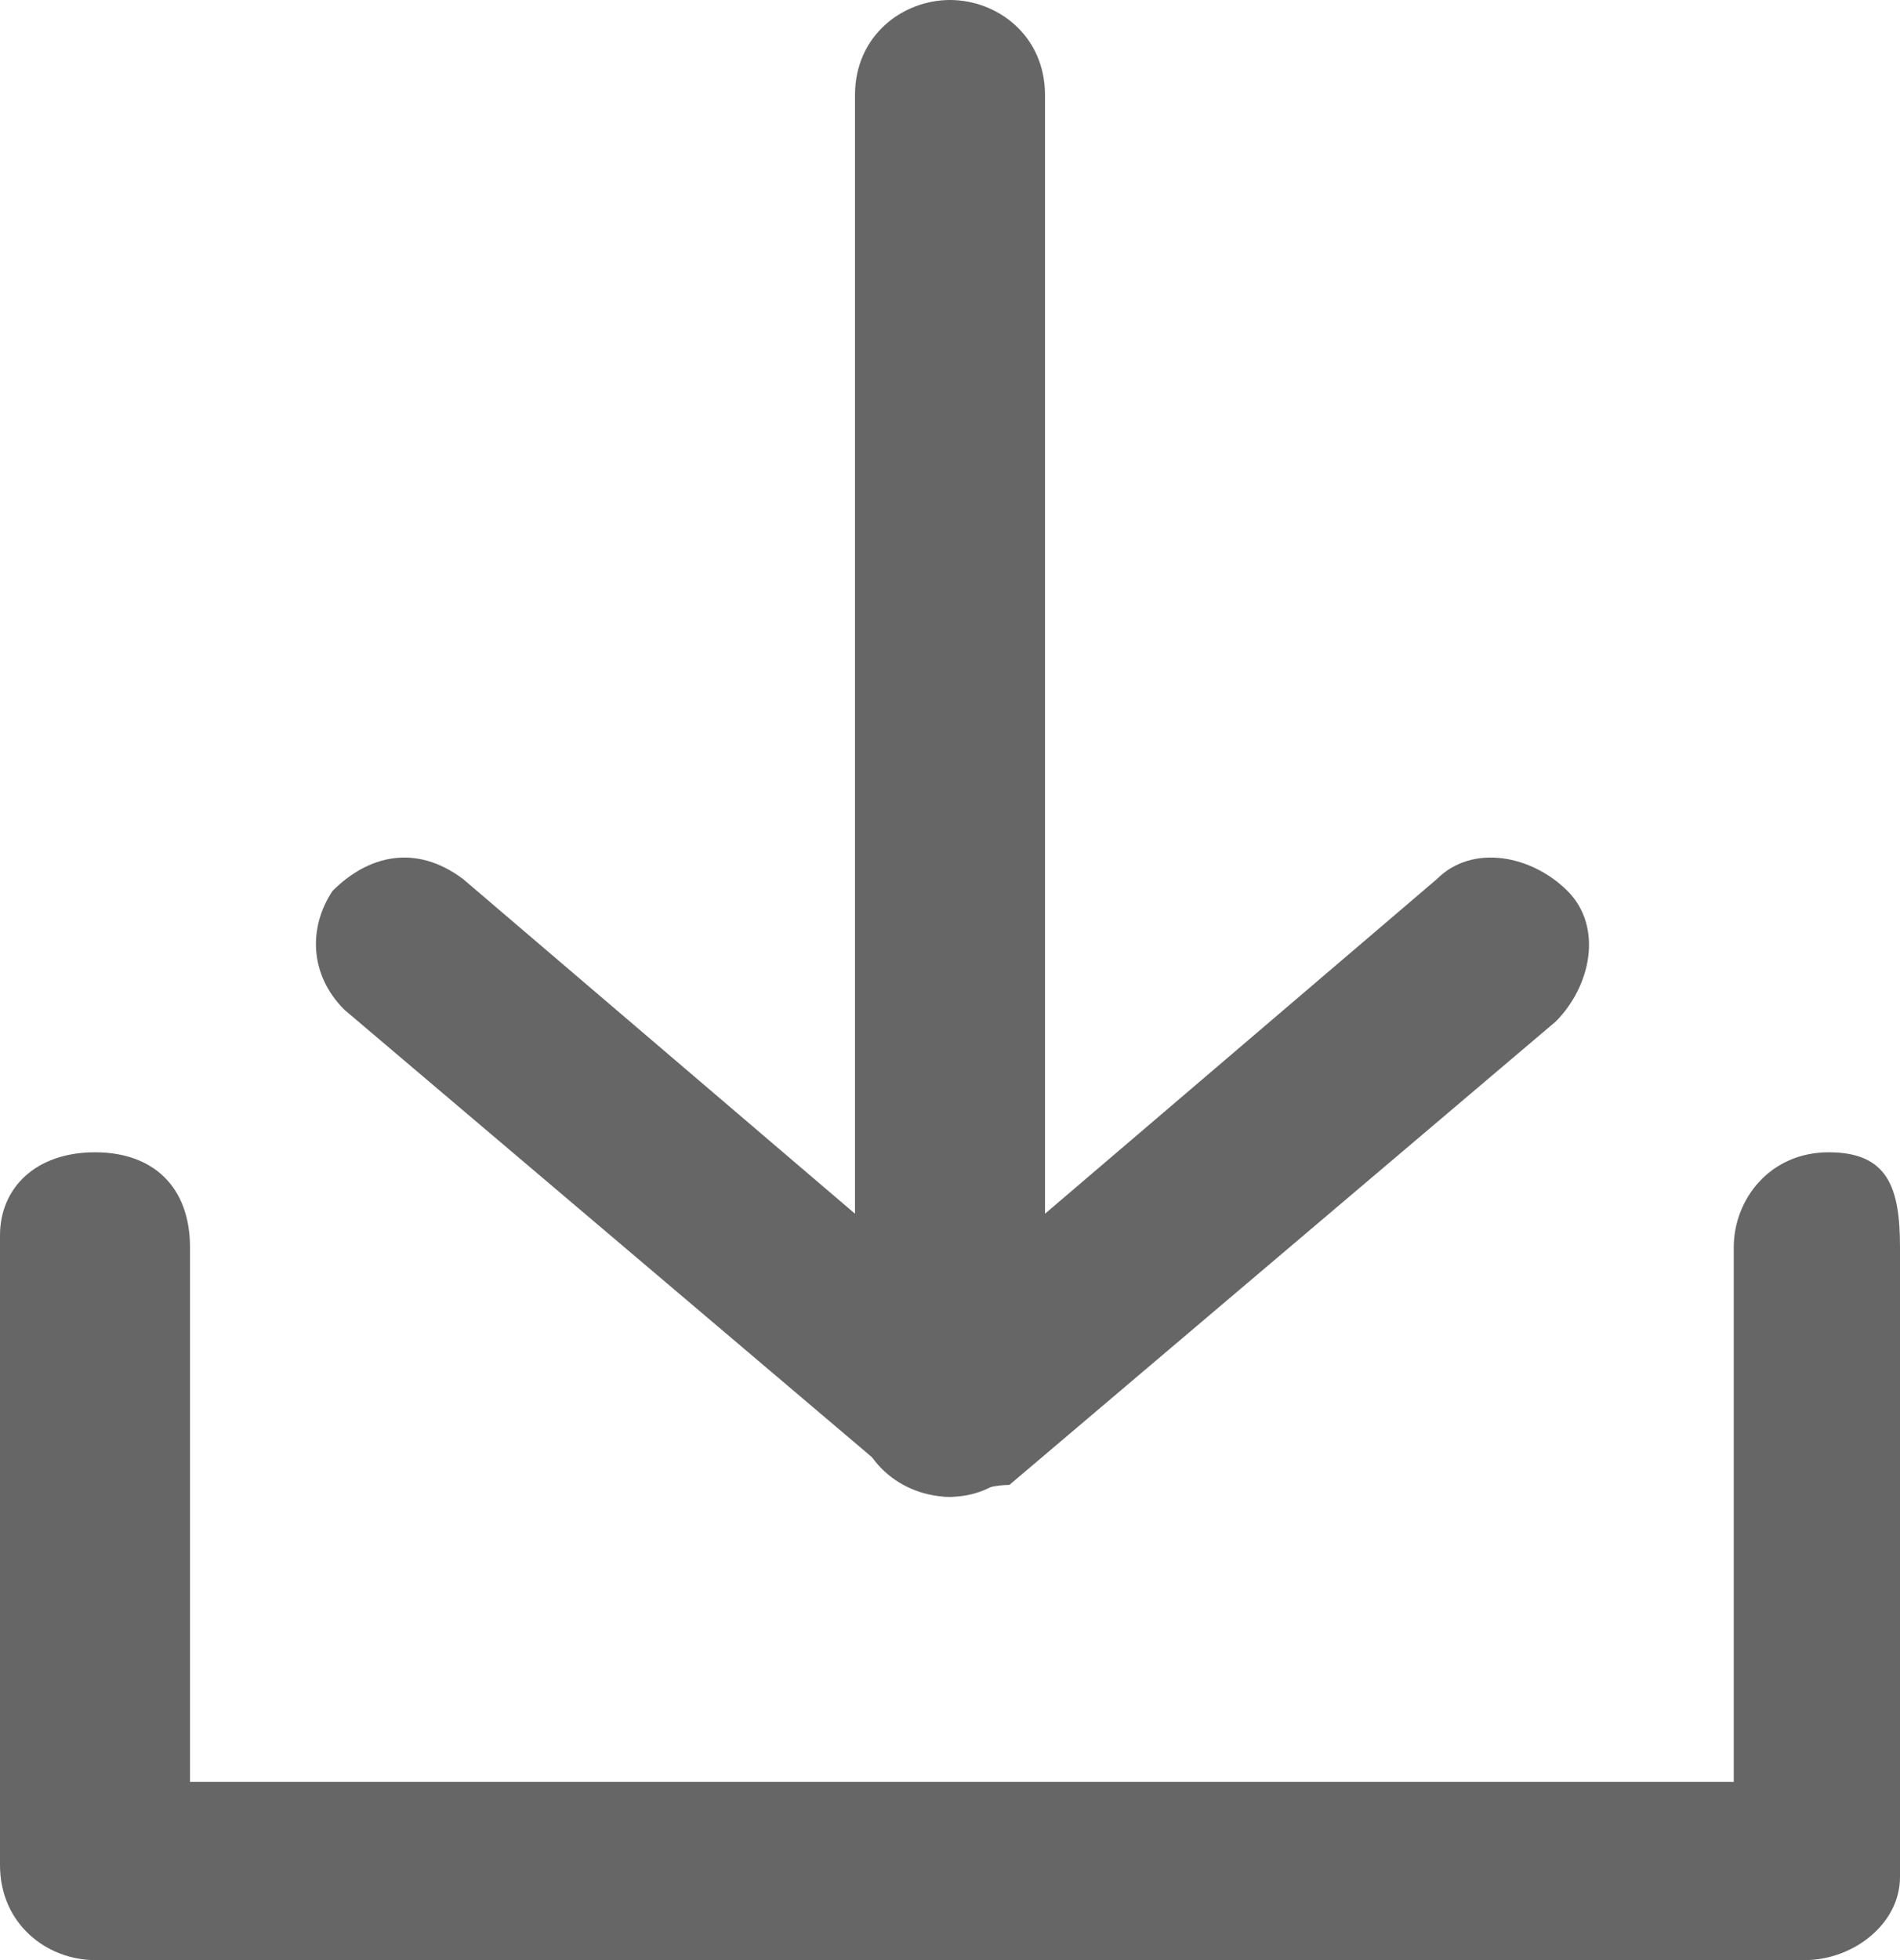
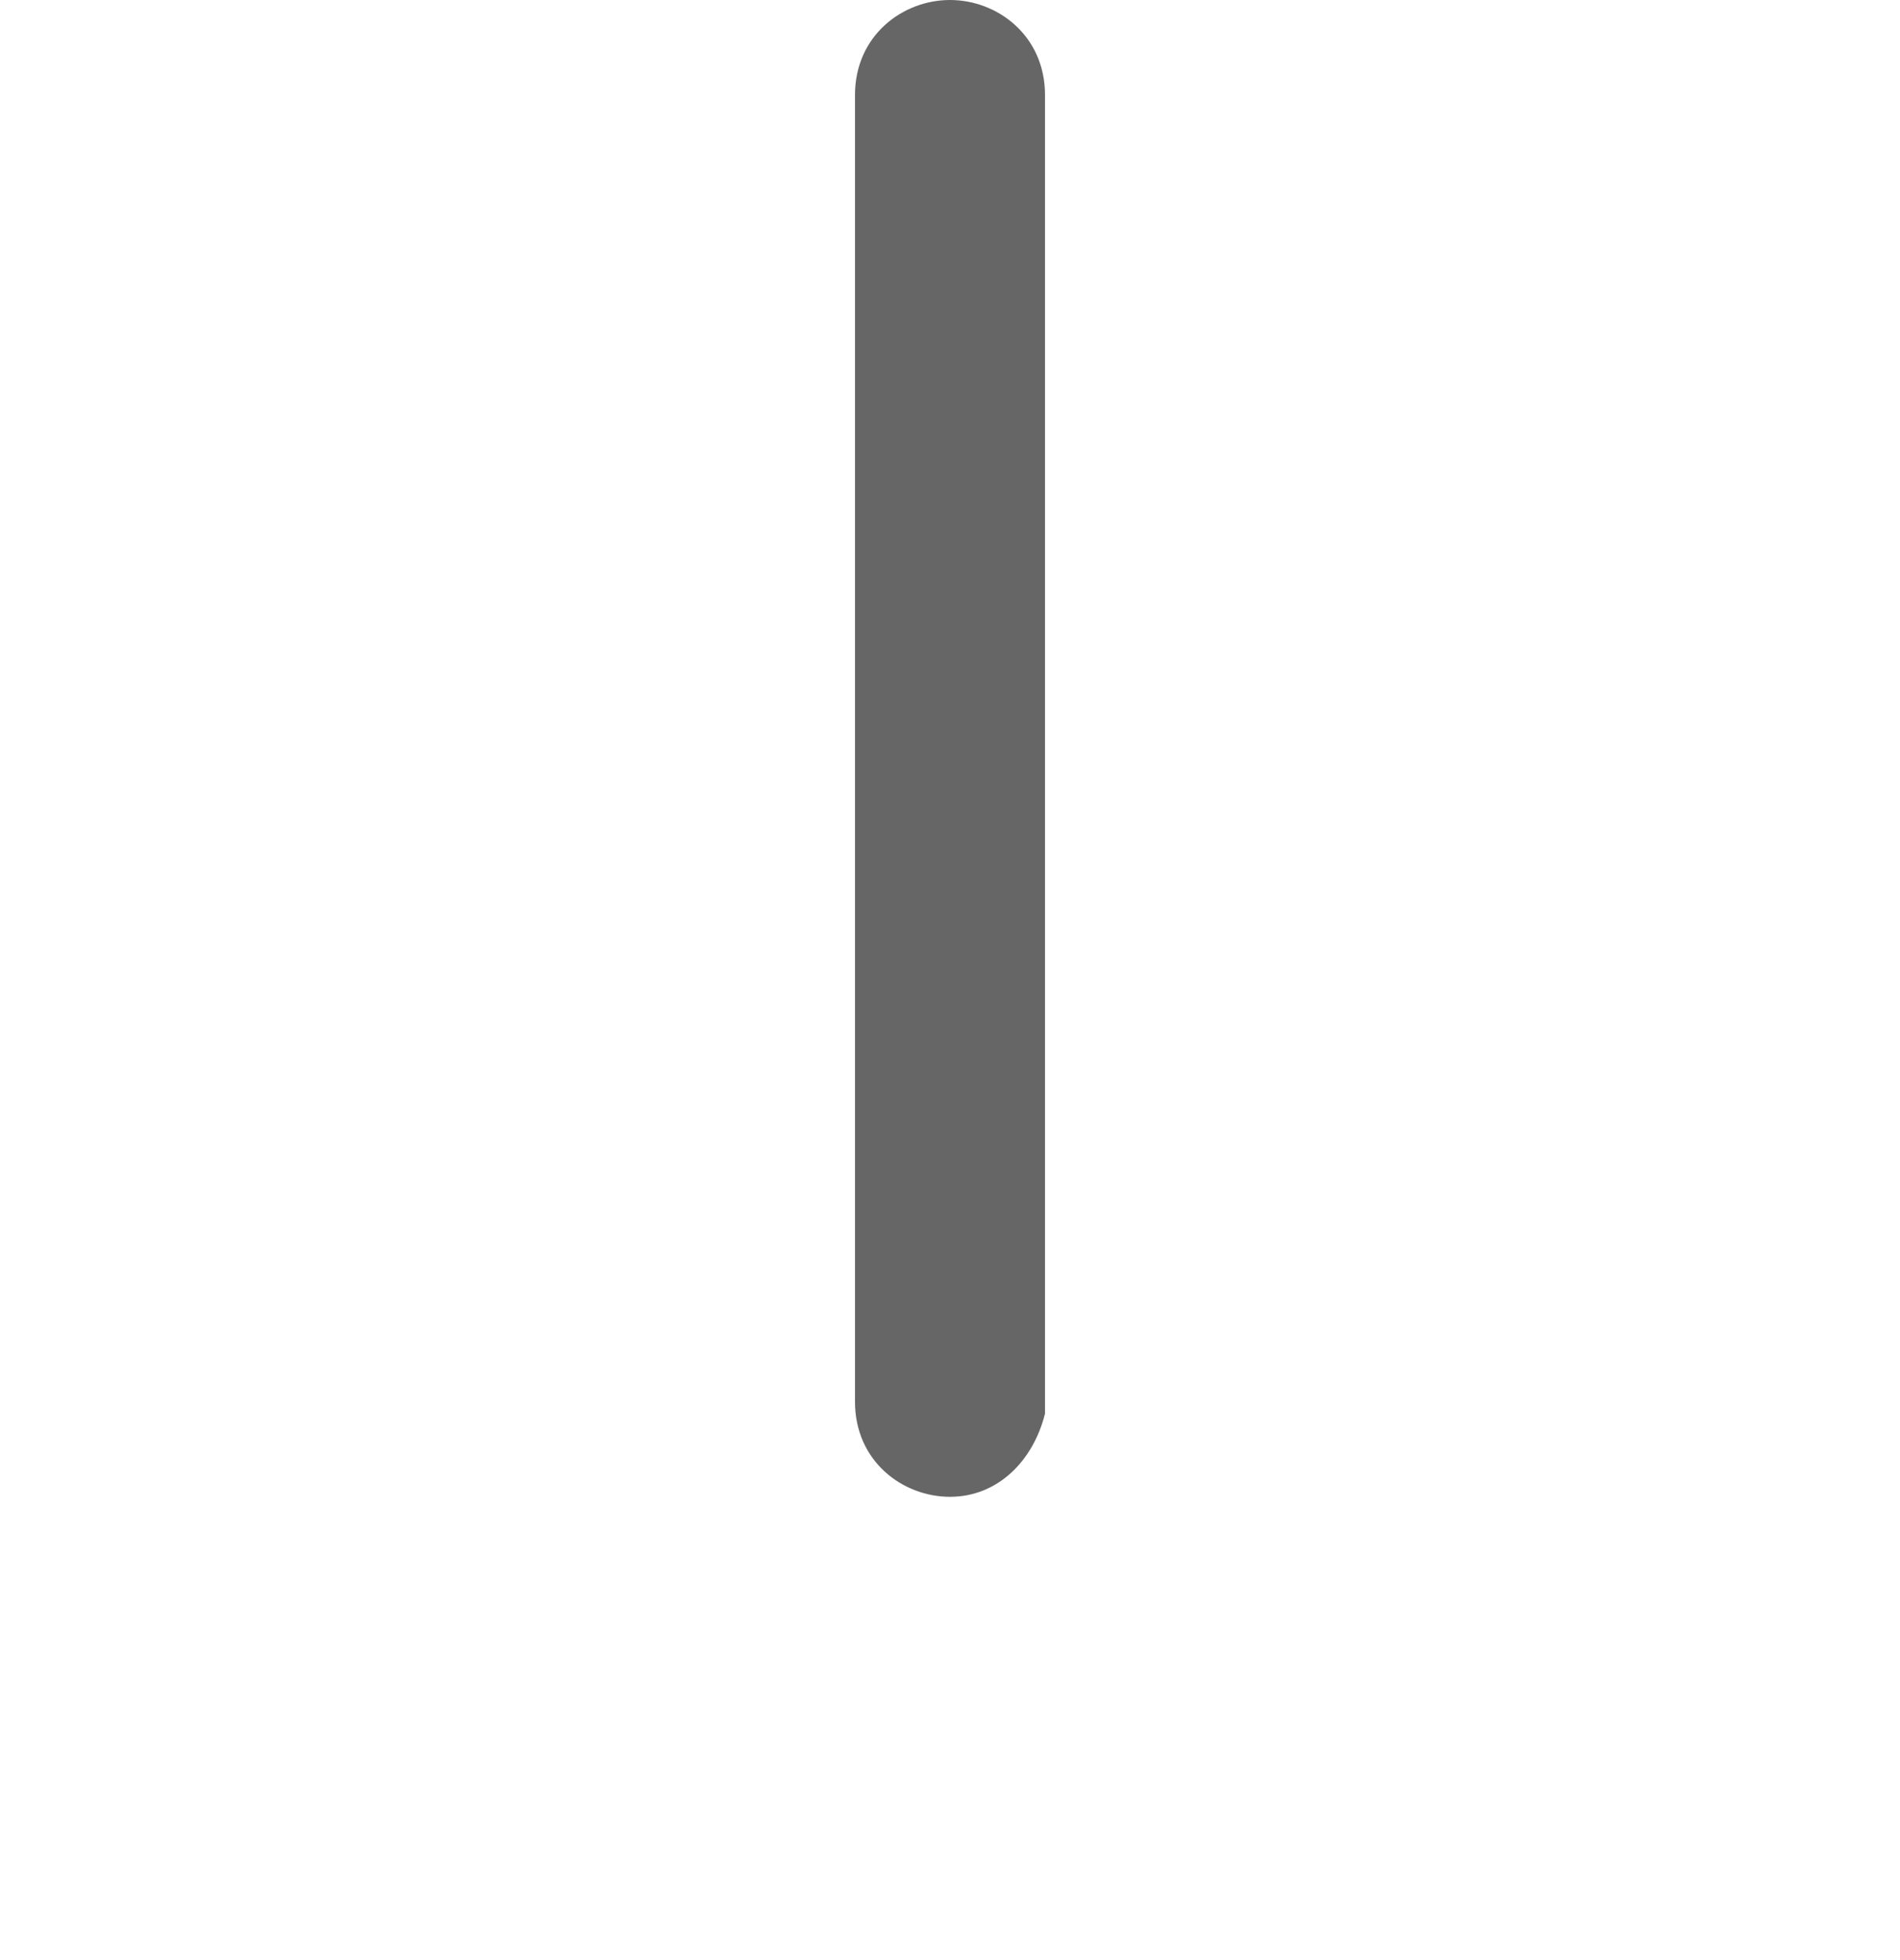
<svg xmlns="http://www.w3.org/2000/svg" version="1.1" id="레이어_1" x="0px" y="0px" width="16px" height="16.5px" viewBox="0 0 16 16.5" style="enable-background:new 0 0 16 16.5;" xml:space="preserve">
  <style type="text/css">
	.st0{fill:#666666;}
</style>
-   <path class="st0" d="M15.2,16.5H0.8c-0.4,0-0.8-0.3-0.8-0.8v-5.3C0,10,0.3,9.7,0.8,9.7s0.8,0.3,0.8,0.8V15h13v-4.5  c0-0.4,0.3-0.8,0.8-0.8S16,10,16,10.5v5.3C16,16.2,15.6,16.5,15.2,16.5z" />
  <path class="st0" d="M8,12.6c-0.4,0-0.8-0.3-0.8-0.8v-11C7.2,0.3,7.6,0,8,0c0.4,0,0.8,0.3,0.8,0.8v11.1C8.7,12.3,8.4,12.6,8,12.6z" />
-   <path class="st0" d="M8,12.6c-0.2,0-0.3-0.1-0.5-0.2L2.9,8.5c-0.3-0.3-0.3-0.7-0.1-1c0.3-0.3,0.7-0.4,1.1-0.1L8,10.9l4.1-3.5  c0.3-0.3,0.8-0.2,1.1,0.1c0.3,0.3,0.2,0.8-0.1,1.1l-4.6,3.9C8.3,12.5,8.1,12.6,8,12.6z" />
</svg>